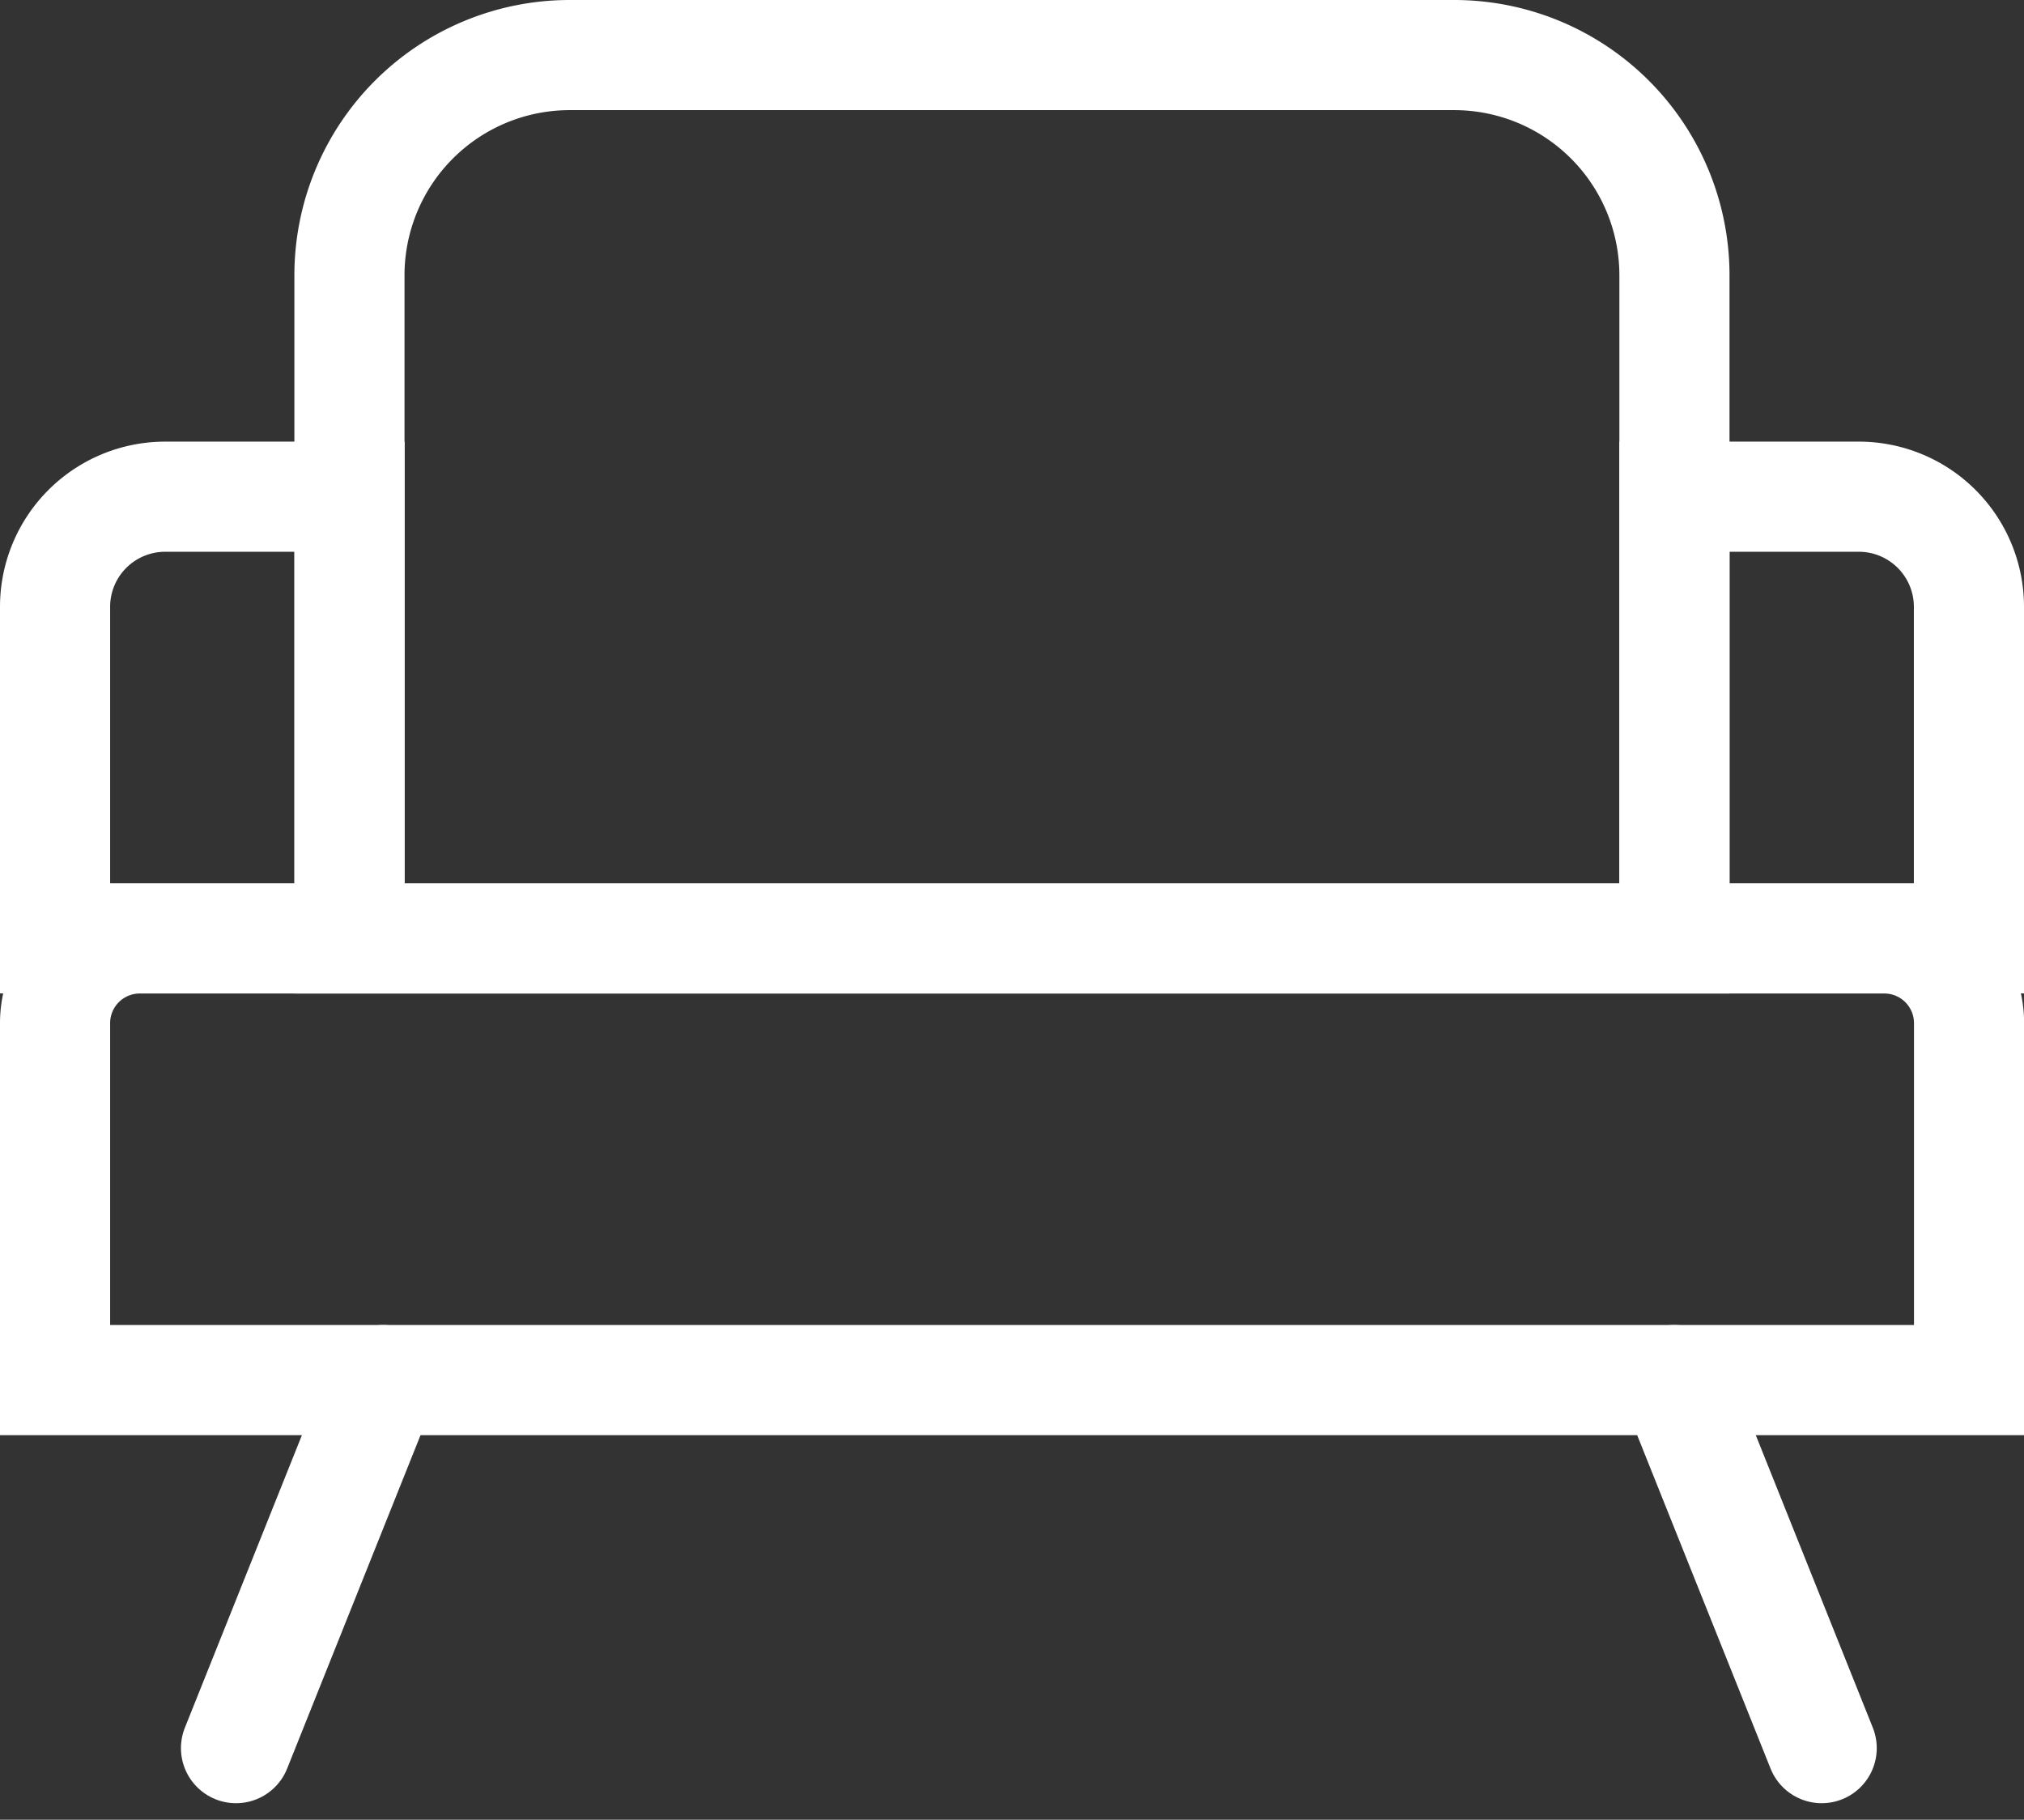
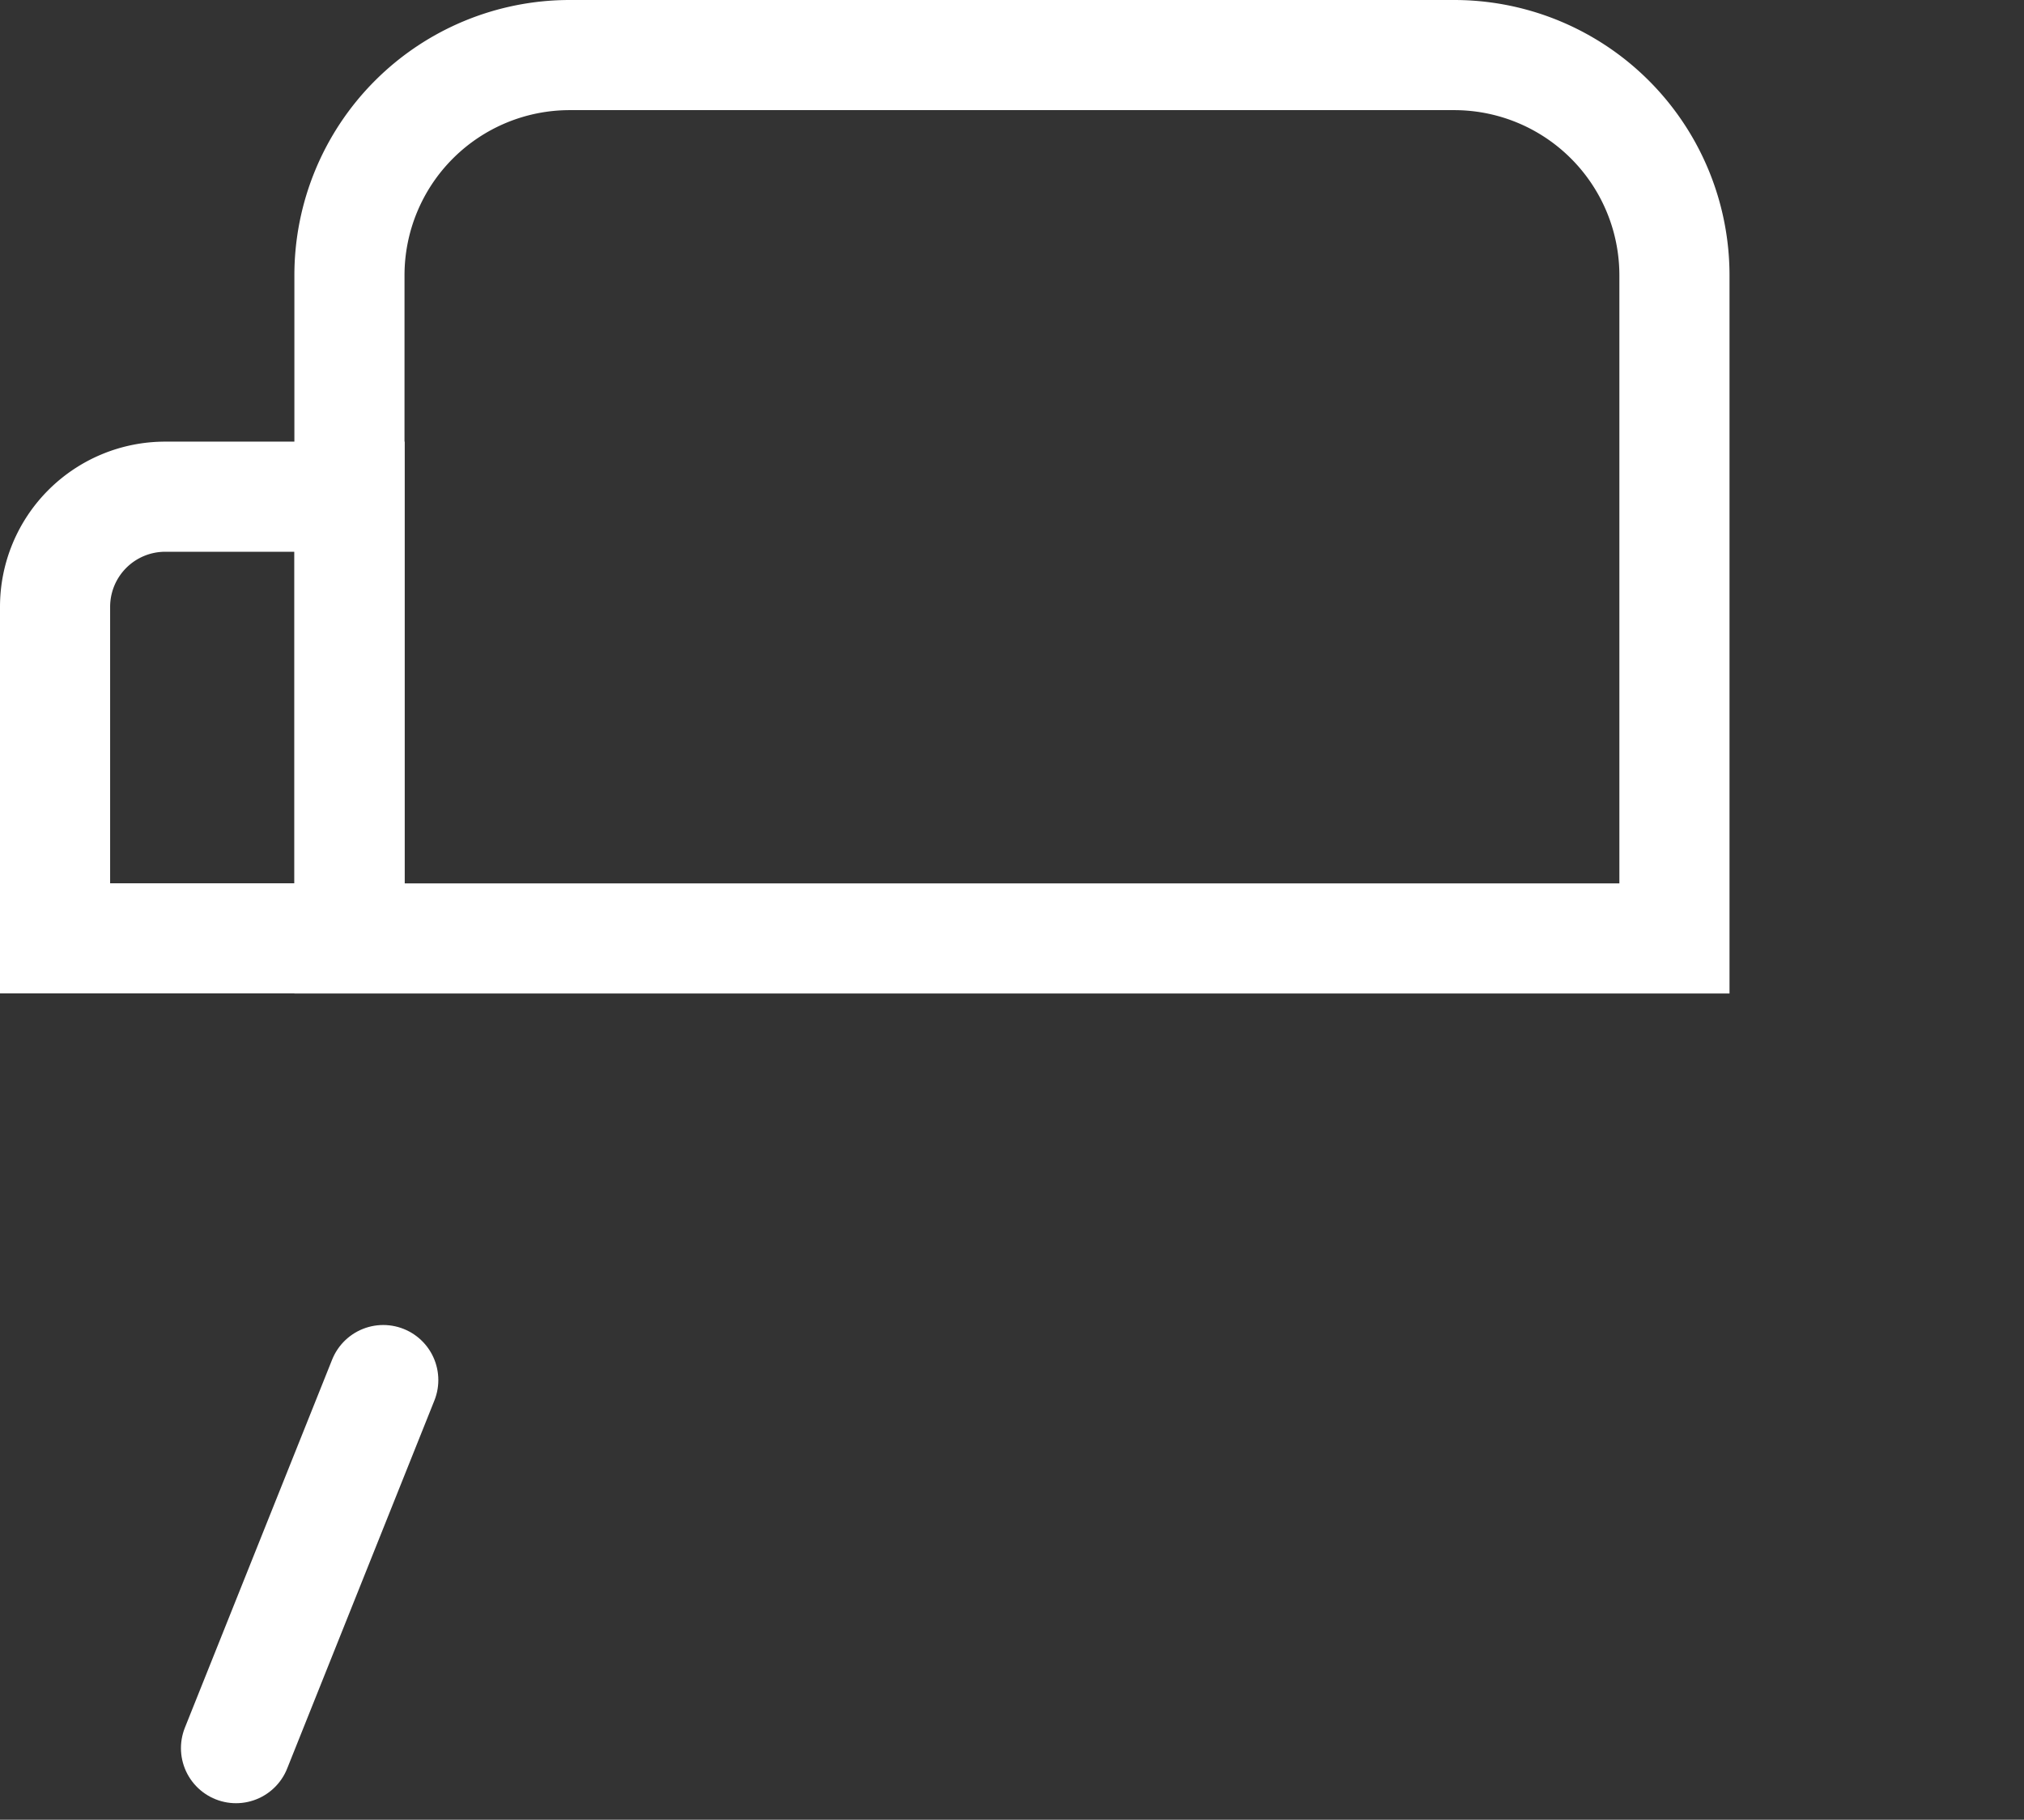
<svg xmlns="http://www.w3.org/2000/svg" width="18.378" height="16.523" viewBox="0 0 18.378 16.523">
  <rect x="0" y="0" width="18.378" height="16.523" fill="#333333" stroke="none" />
  <defs>
    <style> .cls-1, .cls-2 { fill: none; stroke: #fff; } .cls-1 { stroke-miterlimit: 10; } .cls-2 { stroke-linecap: round; stroke-linejoin: round; } </style>
  </defs>
  <g id="Group_15667" data-name="Group 15667" transform="translate(86.328 -608.75)">
-     <path id="Rectangle_6588" data-name="Rectangle 6588" class="cls-1" d="M.769,0H16.61a.769.769,0,0,1,.769.769V4.01a0,0,0,0,1,0,0H0a0,0,0,0,1,0,0V.769A.769.769,0,0,1,.769,0Z" transform="translate(-85.828 617.271)" />
-     <path id="Path_23203" data-name="Path 23203" class="cls-2" d="M-73.492,621.592h0l-1.337-3.342" transform="translate(3.705 3.031)" />
    <path id="Path_23204" data-name="Path 23204" class="cls-2" d="M-84.6,621.592h0l1.337-3.342" transform="translate(0.415 3.031)" />
    <path id="Rectangle_6589" data-name="Rectangle 6589" class="cls-1" d="M2,0h8.031a2,2,0,0,1,2,2V8.021a0,0,0,0,1,0,0H0a0,0,0,0,1,0,0V2A2,2,0,0,1,2,0Z" transform="translate(-83.155 609.25)" />
-     <path id="Rectangle_6590" data-name="Rectangle 6590" class="cls-1" d="M0,0H1.674a1,1,0,0,1,1,1V4.01a0,0,0,0,1,0,0H0a0,0,0,0,1,0,0V0A0,0,0,0,1,0,0Z" transform="translate(-71.124 613.26)" />
    <path id="Rectangle_6591" data-name="Rectangle 6591" class="cls-1" d="M1,0H2.674a0,0,0,0,1,0,0V4.01a0,0,0,0,1,0,0H0a0,0,0,0,1,0,0V1A1,1,0,0,1,1,0Z" transform="translate(-85.828 613.26)" />
  </g>
</svg>